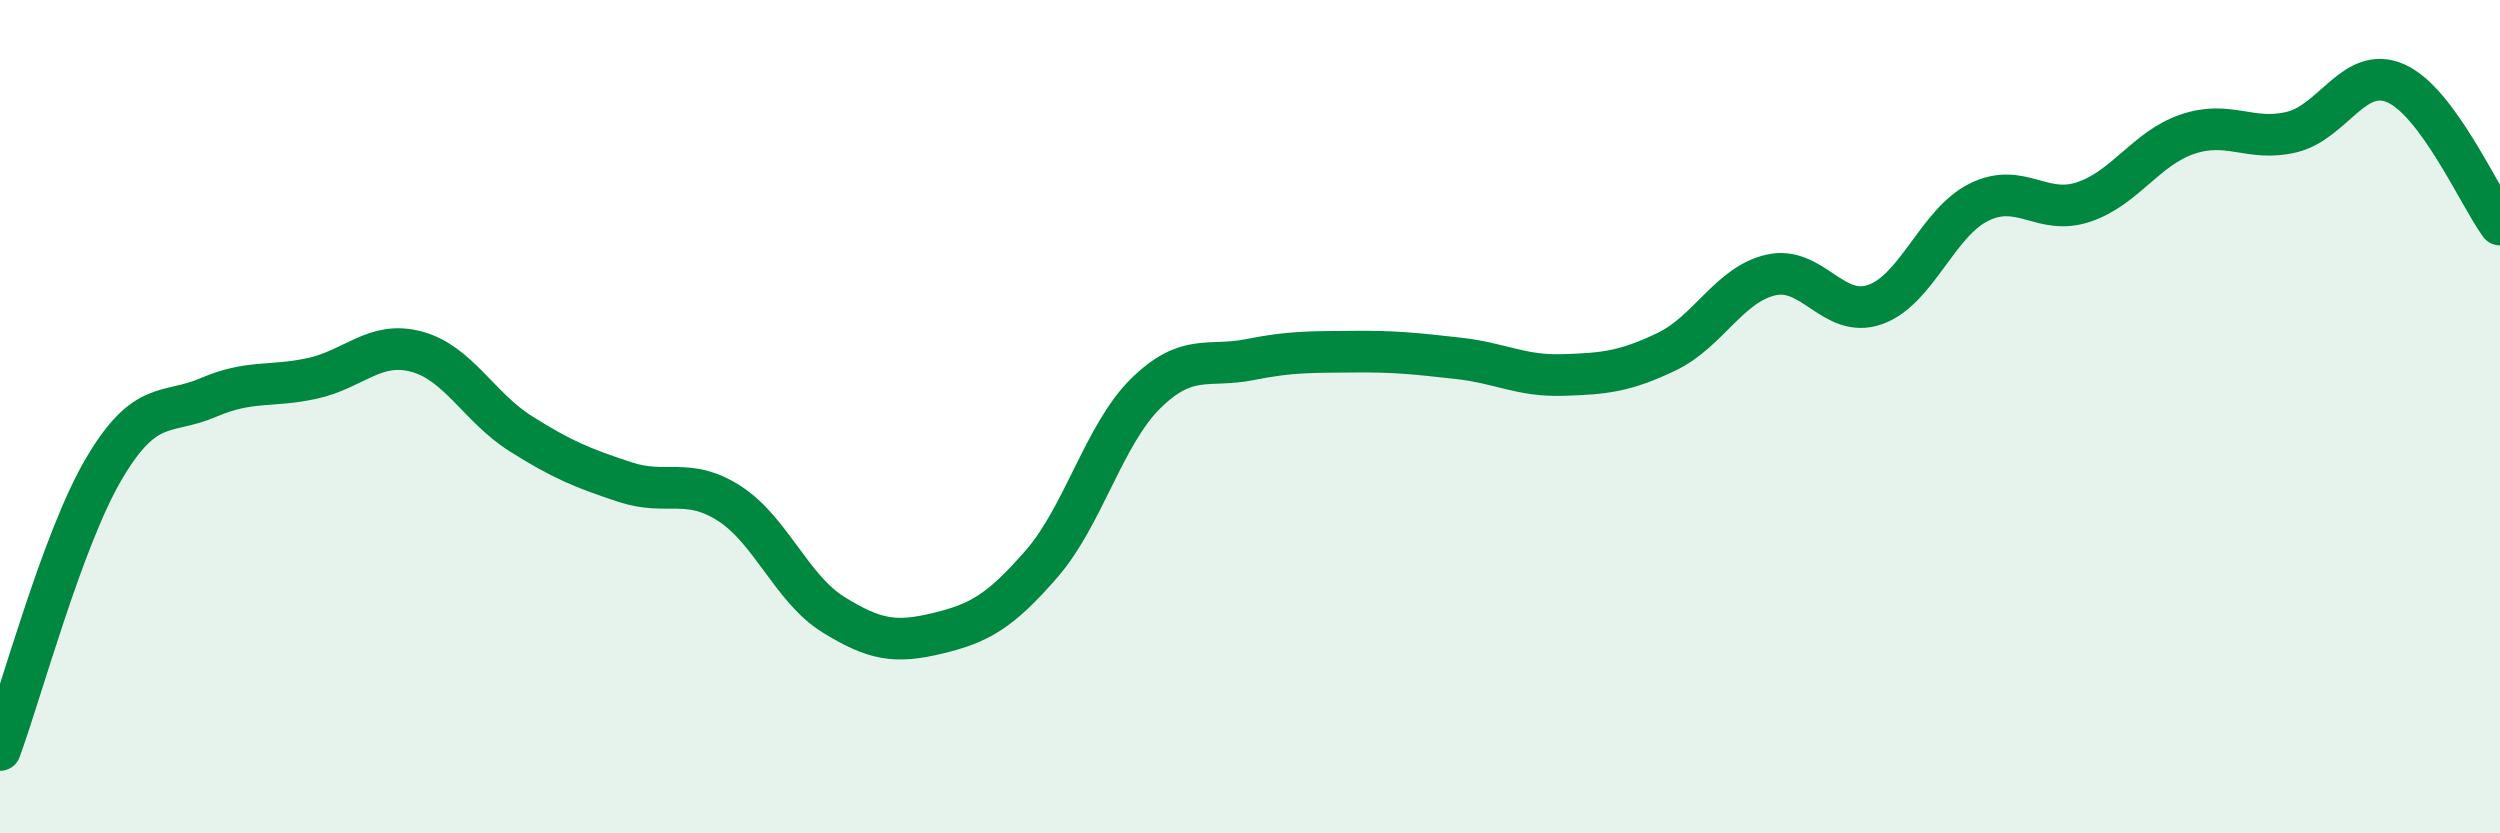
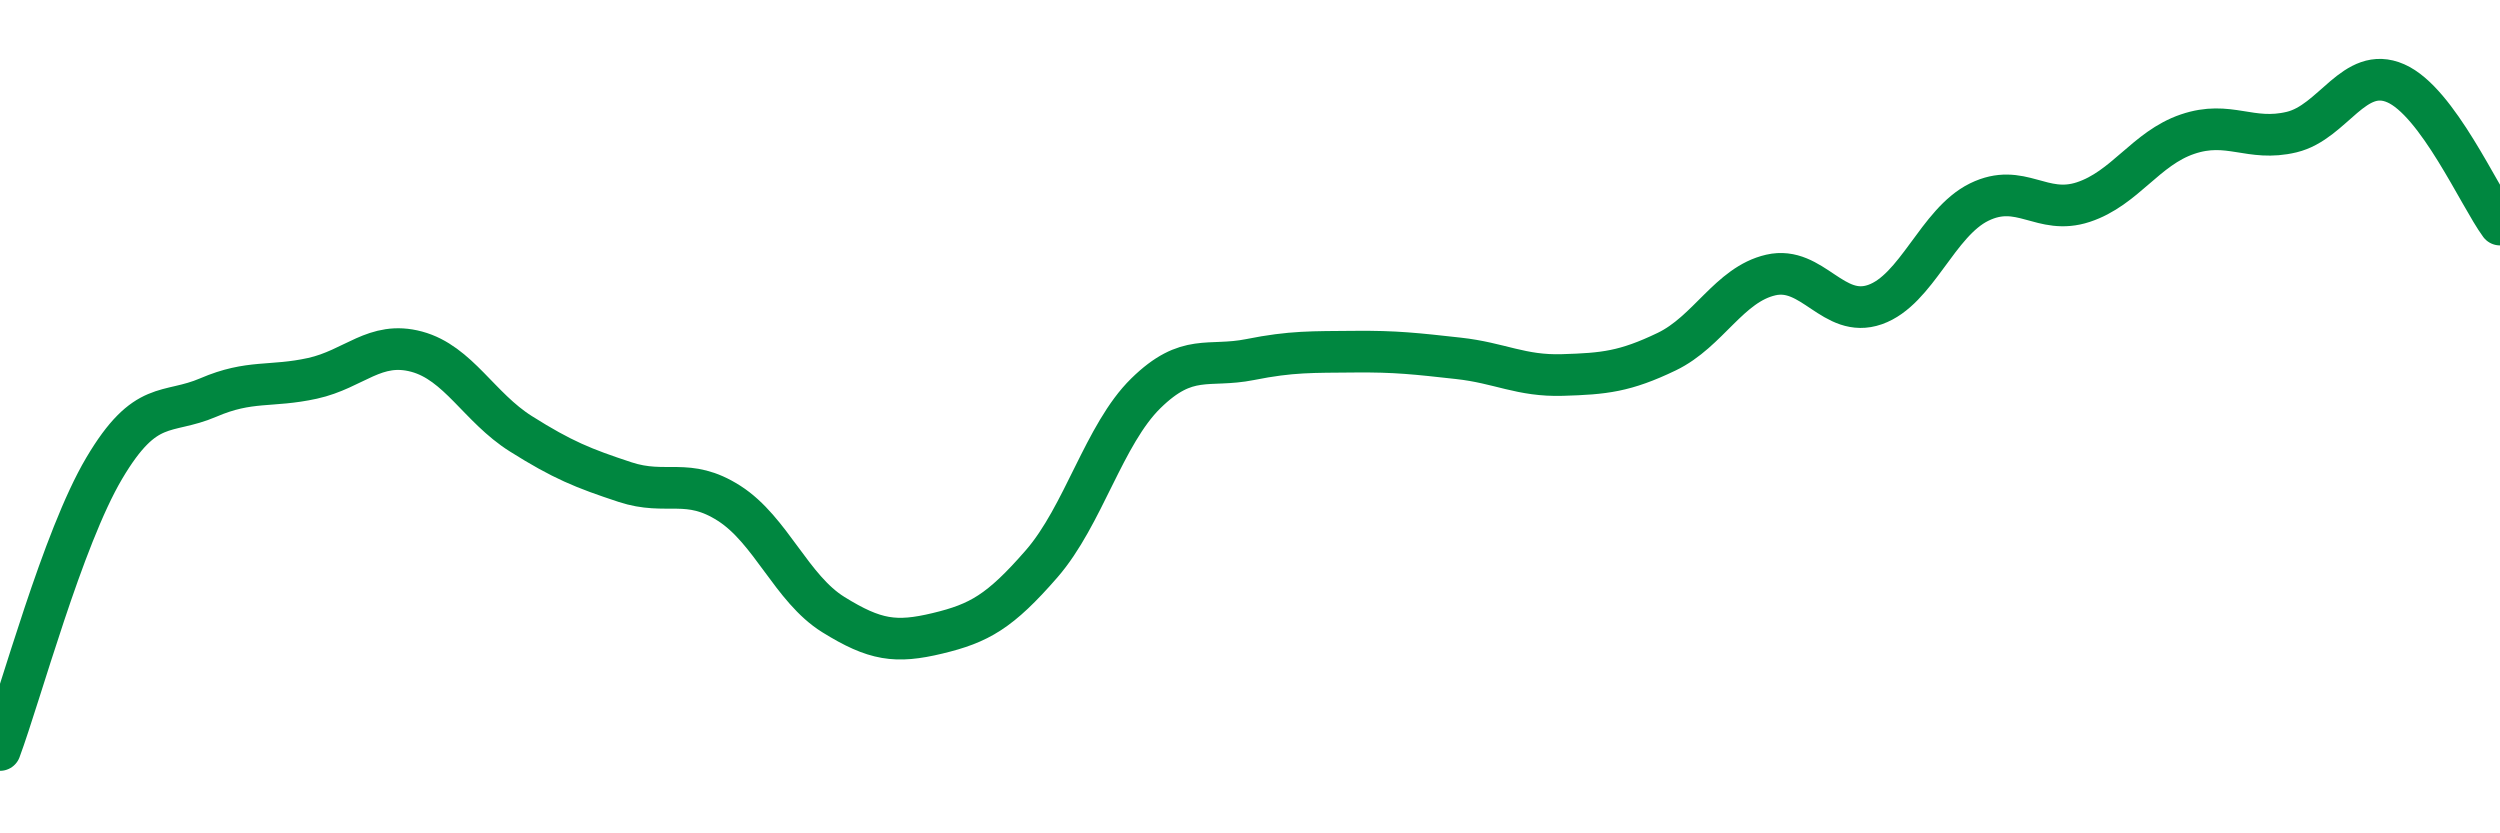
<svg xmlns="http://www.w3.org/2000/svg" width="60" height="20" viewBox="0 0 60 20">
-   <path d="M 0,18 C 0.5,16.65 1.5,12.93 2.5,11.24 C 3.5,9.55 4,9.97 5,9.54 C 6,9.11 6.5,9.3 7.5,9.08 C 8.5,8.86 9,8.17 10,8.44 C 11,8.71 11.5,9.78 12.5,10.41 C 13.5,11.04 14,11.24 15,11.57 C 16,11.9 16.5,11.44 17.5,12.08 C 18.5,12.72 19,14.13 20,14.75 C 21,15.37 21.5,15.44 22.5,15.2 C 23.5,14.96 24,14.68 25,13.53 C 26,12.38 26.5,10.42 27.5,9.44 C 28.5,8.46 29,8.83 30,8.63 C 31,8.43 31.5,8.45 32.5,8.44 C 33.5,8.43 34,8.49 35,8.6 C 36,8.71 36.5,9.03 37.5,9 C 38.5,8.97 39,8.92 40,8.44 C 41,7.96 41.5,6.83 42.5,6.6 C 43.5,6.37 44,7.66 45,7.31 C 46,6.96 46.5,5.34 47.5,4.85 C 48.5,4.36 49,5.18 50,4.85 C 51,4.52 51.5,3.56 52.5,3.22 C 53.5,2.88 54,3.41 55,3.17 C 56,2.93 56.5,1.56 57.5,2 C 58.5,2.44 59.5,4.71 60,5.39L60 20L0 20Z" fill="#008740" opacity="0.1" stroke-linecap="round" stroke-linejoin="round" />
  <path d="M 0,18 C 0.5,16.65 1.5,12.93 2.5,11.24 C 3.5,9.55 4,9.97 5,9.54 C 6,9.11 6.5,9.3 7.5,9.08 C 8.5,8.86 9,8.17 10,8.44 C 11,8.71 11.5,9.78 12.5,10.41 C 13.5,11.04 14,11.24 15,11.57 C 16,11.9 16.5,11.44 17.5,12.08 C 18.5,12.72 19,14.13 20,14.75 C 21,15.37 21.5,15.44 22.5,15.2 C 23.5,14.96 24,14.68 25,13.53 C 26,12.38 26.5,10.42 27.5,9.44 C 28.5,8.46 29,8.83 30,8.63 C 31,8.43 31.5,8.45 32.5,8.44 C 33.5,8.43 34,8.49 35,8.6 C 36,8.71 36.5,9.03 37.5,9 C 38.5,8.97 39,8.92 40,8.44 C 41,7.96 41.5,6.83 42.5,6.6 C 43.5,6.37 44,7.66 45,7.31 C 46,6.96 46.5,5.34 47.5,4.85 C 48.5,4.36 49,5.18 50,4.85 C 51,4.52 51.5,3.56 52.5,3.22 C 53.5,2.88 54,3.41 55,3.17 C 56,2.93 56.5,1.56 57.5,2 C 58.5,2.44 59.5,4.71 60,5.39" stroke="#008740" stroke-width="1" fill="none" stroke-linecap="round" stroke-linejoin="round" />
</svg>